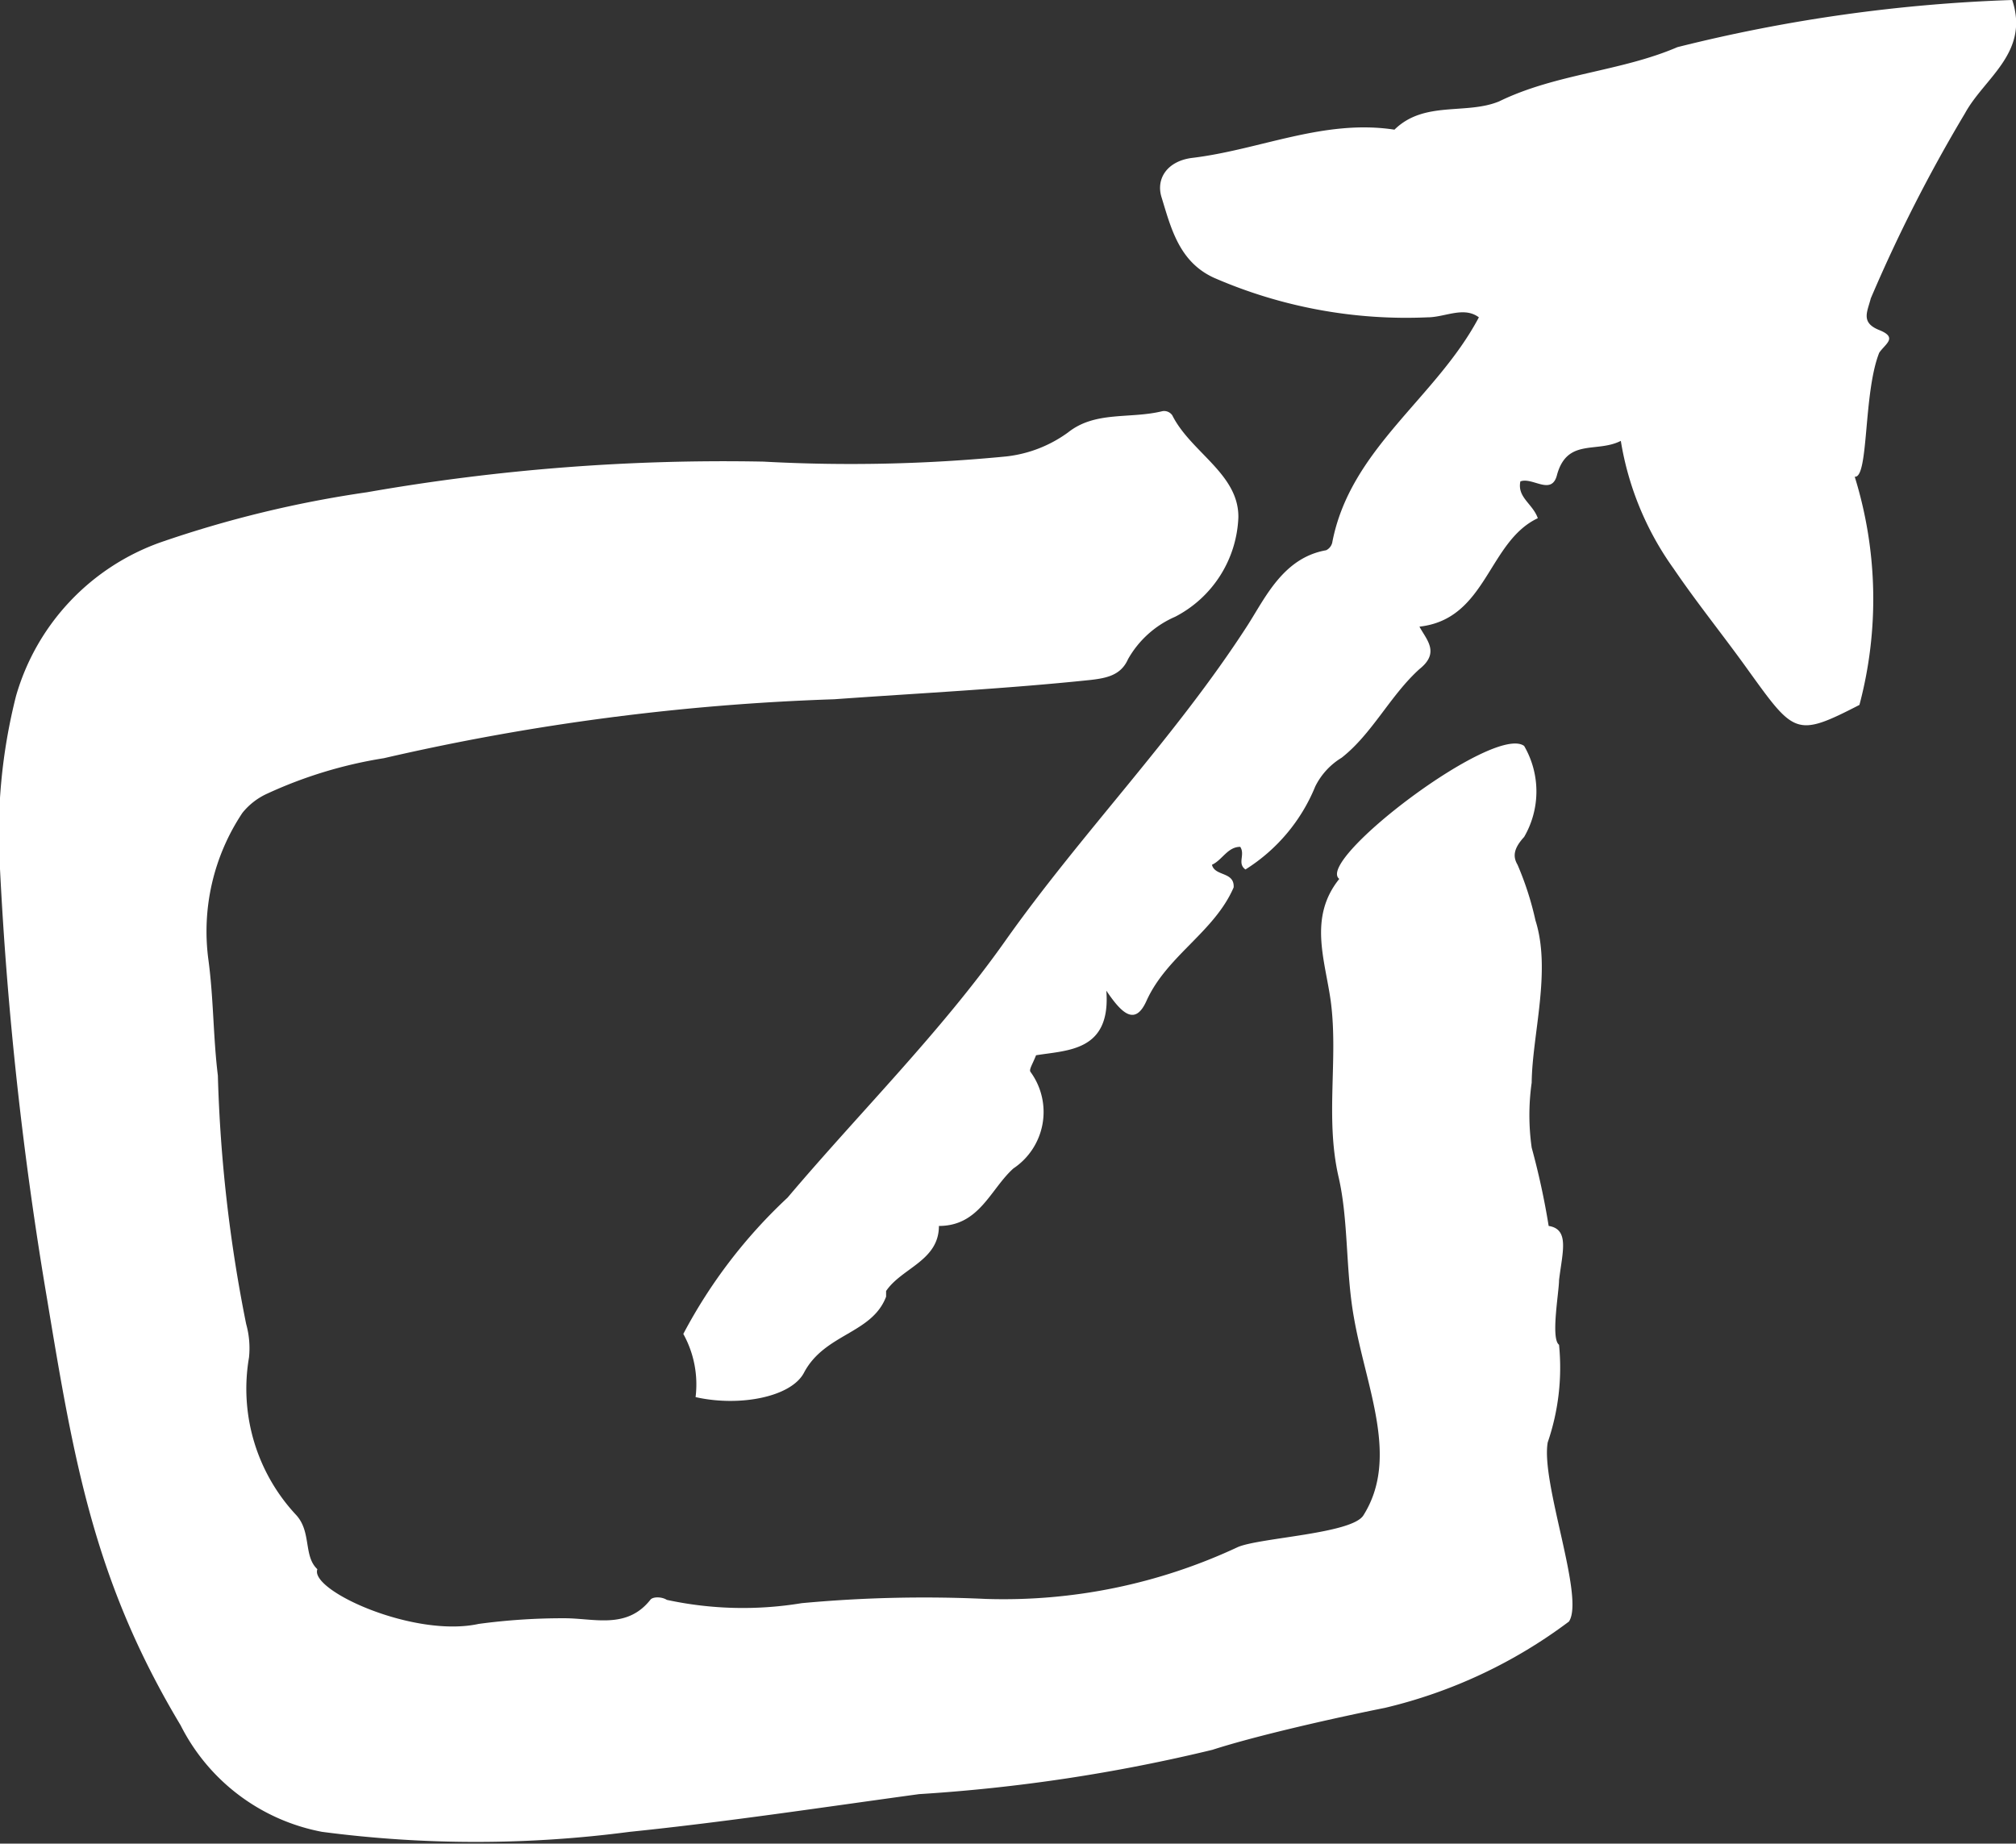
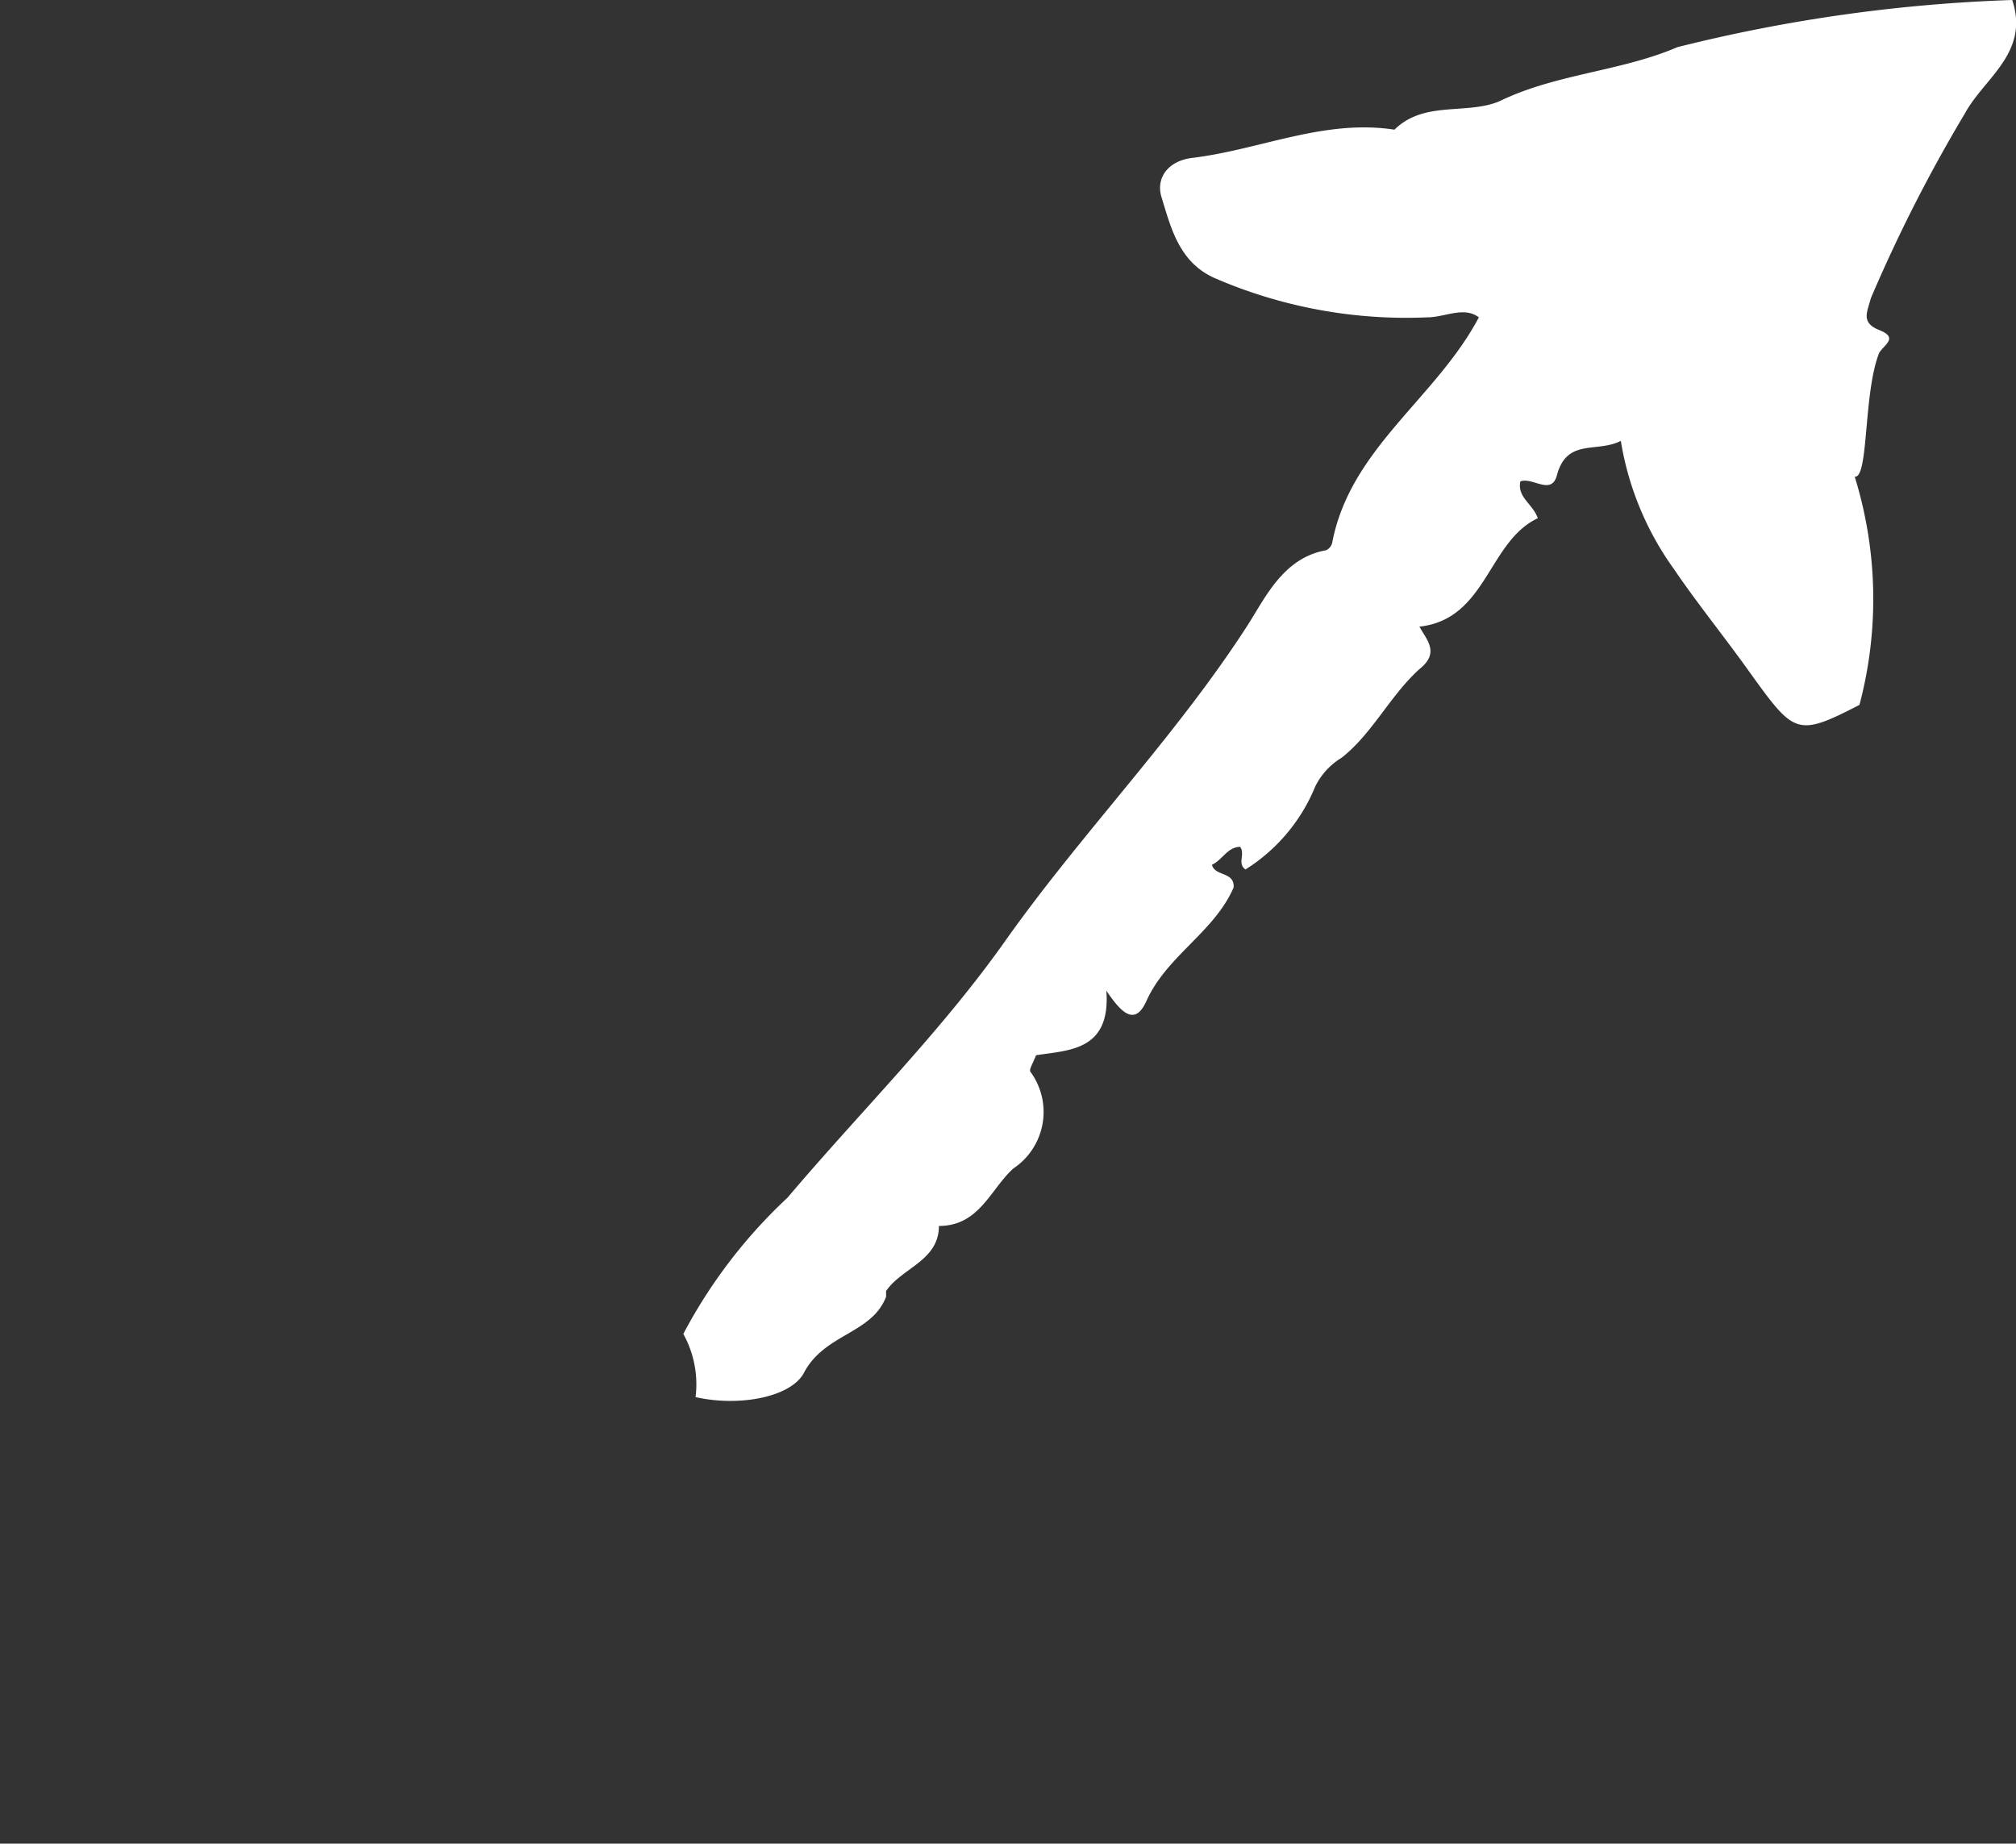
<svg xmlns="http://www.w3.org/2000/svg" viewBox="0 0 42.75 39.1">
  <rect x="0" y="0" width="42.75" height="39.1" fill="#333333" stroke="none" />
  <title>new-tab</title>
  <g id="Layer_2" data-name="Layer 2">
    <g id="icons-forsvg-export_Image" data-name="icons-forsvg-export Image">
-       <path fill="#ffffff" d="M32.32,15.82a1.92,1.92,0,0,1,0,1.93c-.23.25-.24.42-.14.59a6.52,6.52,0,0,1,.38,1.18c.34,1.07-.07,2.43-.08,3.44a4.91,4.91,0,0,0,0,1.38A15.86,15.86,0,0,1,32.84,26c.45.07.29.56.22,1.15,0,.25-.18,1.24,0,1.37a4.89,4.89,0,0,1-.24,2.07c-.15.86.79,3.29.45,3.8a10.54,10.54,0,0,1-3.9,1.83c-1,.2-2.7.58-3.66.89a35.92,35.92,0,0,1-6.22.94c-2.05.28-4.09.59-6.14.8a25,25,0,0,1-6.52,0,4.24,4.24,0,0,1-3-2.26C2,33.54,1.57,31,1,27.56a77.87,77.87,0,0,1-1-9.13,11.87,11.87,0,0,1,.34-3.67A4.89,4.89,0,0,1,3.41,11.5a23.79,23.79,0,0,1,4.37-1.06,43.84,43.84,0,0,1,8.41-.65,34,34,0,0,0,5.15-.11,2.74,2.74,0,0,0,1.31-.51c.58-.46,1.31-.28,2-.45a.21.21,0,0,1,.21.09c.39.78,1.41,1.24,1.4,2.16a2.48,2.48,0,0,1-1.34,2.11,2.11,2.11,0,0,0-1,.9c-.15.34-.45.4-.79.44-1.81.19-3.63.28-5.44.41a49.68,49.68,0,0,0-9.55,1.25,9.4,9.4,0,0,0-2.47.75,1.43,1.43,0,0,0-.53.41,4.53,4.53,0,0,0-.72,3.12c.11.82.1,1.64.2,2.45a31,31,0,0,0,.6,5.27,1.9,1.9,0,0,1,.06.71,3.92,3.92,0,0,0,1,3.34c.33.36.15.87.45,1.15-.17.45,2.05,1.46,3.42,1.16a13.35,13.35,0,0,1,1.82-.12c.63,0,1.32.24,1.82-.39.05-.07.24-.07.35,0A7.64,7.64,0,0,0,17,34a28.11,28.11,0,0,1,3.9-.09,11.71,11.71,0,0,0,5.35-1.1c.47-.2,2.41-.28,2.66-.67.77-1.22.06-2.7-.2-4.2-.18-1-.11-2.07-.33-3-.28-1.25,0-2.48-.16-3.7-.12-.88-.48-1.78.18-2.6C27.88,18.25,31.68,15.35,32.32,15.82Z" />
      <path fill="#ffffff" d="M32.24,10.21c-.07.34.26.47.37.78-1.06.5-1.08,2.14-2.51,2.3.15.28.44.55,0,.9-.62.56-1,1.37-1.65,1.88a1.48,1.48,0,0,0-.56.61,3.75,3.75,0,0,1-1.48,1.76c-.18-.13,0-.31-.11-.48-.27,0-.38.28-.6.38.06.25.48.14.46.48-.41.95-1.42,1.45-1.85,2.41-.24.53-.52.27-.85-.22.1,1.29-.82,1.26-1.49,1.37-.08.2-.15.3-.12.35a1.44,1.44,0,0,1-.36,2.05C21,25.22,20.77,26,19.91,26c0,.74-.79.89-1.12,1.38,0,0,0,.08,0,.12-.3.79-1.3.78-1.74,1.61-.27.52-1.37.73-2.3.52a2.21,2.21,0,0,0-.26-1.34,10.89,10.89,0,0,1,2.21-2.89c1.54-1.82,3.25-3.51,4.62-5.45,1.62-2.29,3.6-4.31,5.13-6.68.38-.59.76-1.44,1.67-1.6a.24.24,0,0,0,.13-.16c.38-2,2.2-3.06,3.11-4.78-.32-.24-.72,0-1.09,0a10.21,10.21,0,0,1-4.53-.84c-.74-.34-.91-1.06-1.11-1.71-.12-.39.12-.76.64-.83,1.44-.17,2.8-.83,4.3-.6.63-.62,1.52-.31,2.22-.6C33,1.56,34.36,1.52,35.57,1A33.71,33.71,0,0,1,42.67,0c.37,1.12-.59,1.65-1,2.4a32.35,32.35,0,0,0-2,3.93c-.07.28-.22.51.18.67s.13.29,0,.48c-.34.85-.22,2.67-.52,2.63a8.75,8.75,0,0,1,.1,4.84c-1.34.69-1.38.62-2.34-.71-.52-.73-1.09-1.43-1.6-2.18a6.41,6.41,0,0,1-1.12-2.71c-.51.26-1.13-.06-1.35.71C32.91,10.53,32.5,10.11,32.24,10.21Z" />
    </g>
  </g>
</svg>